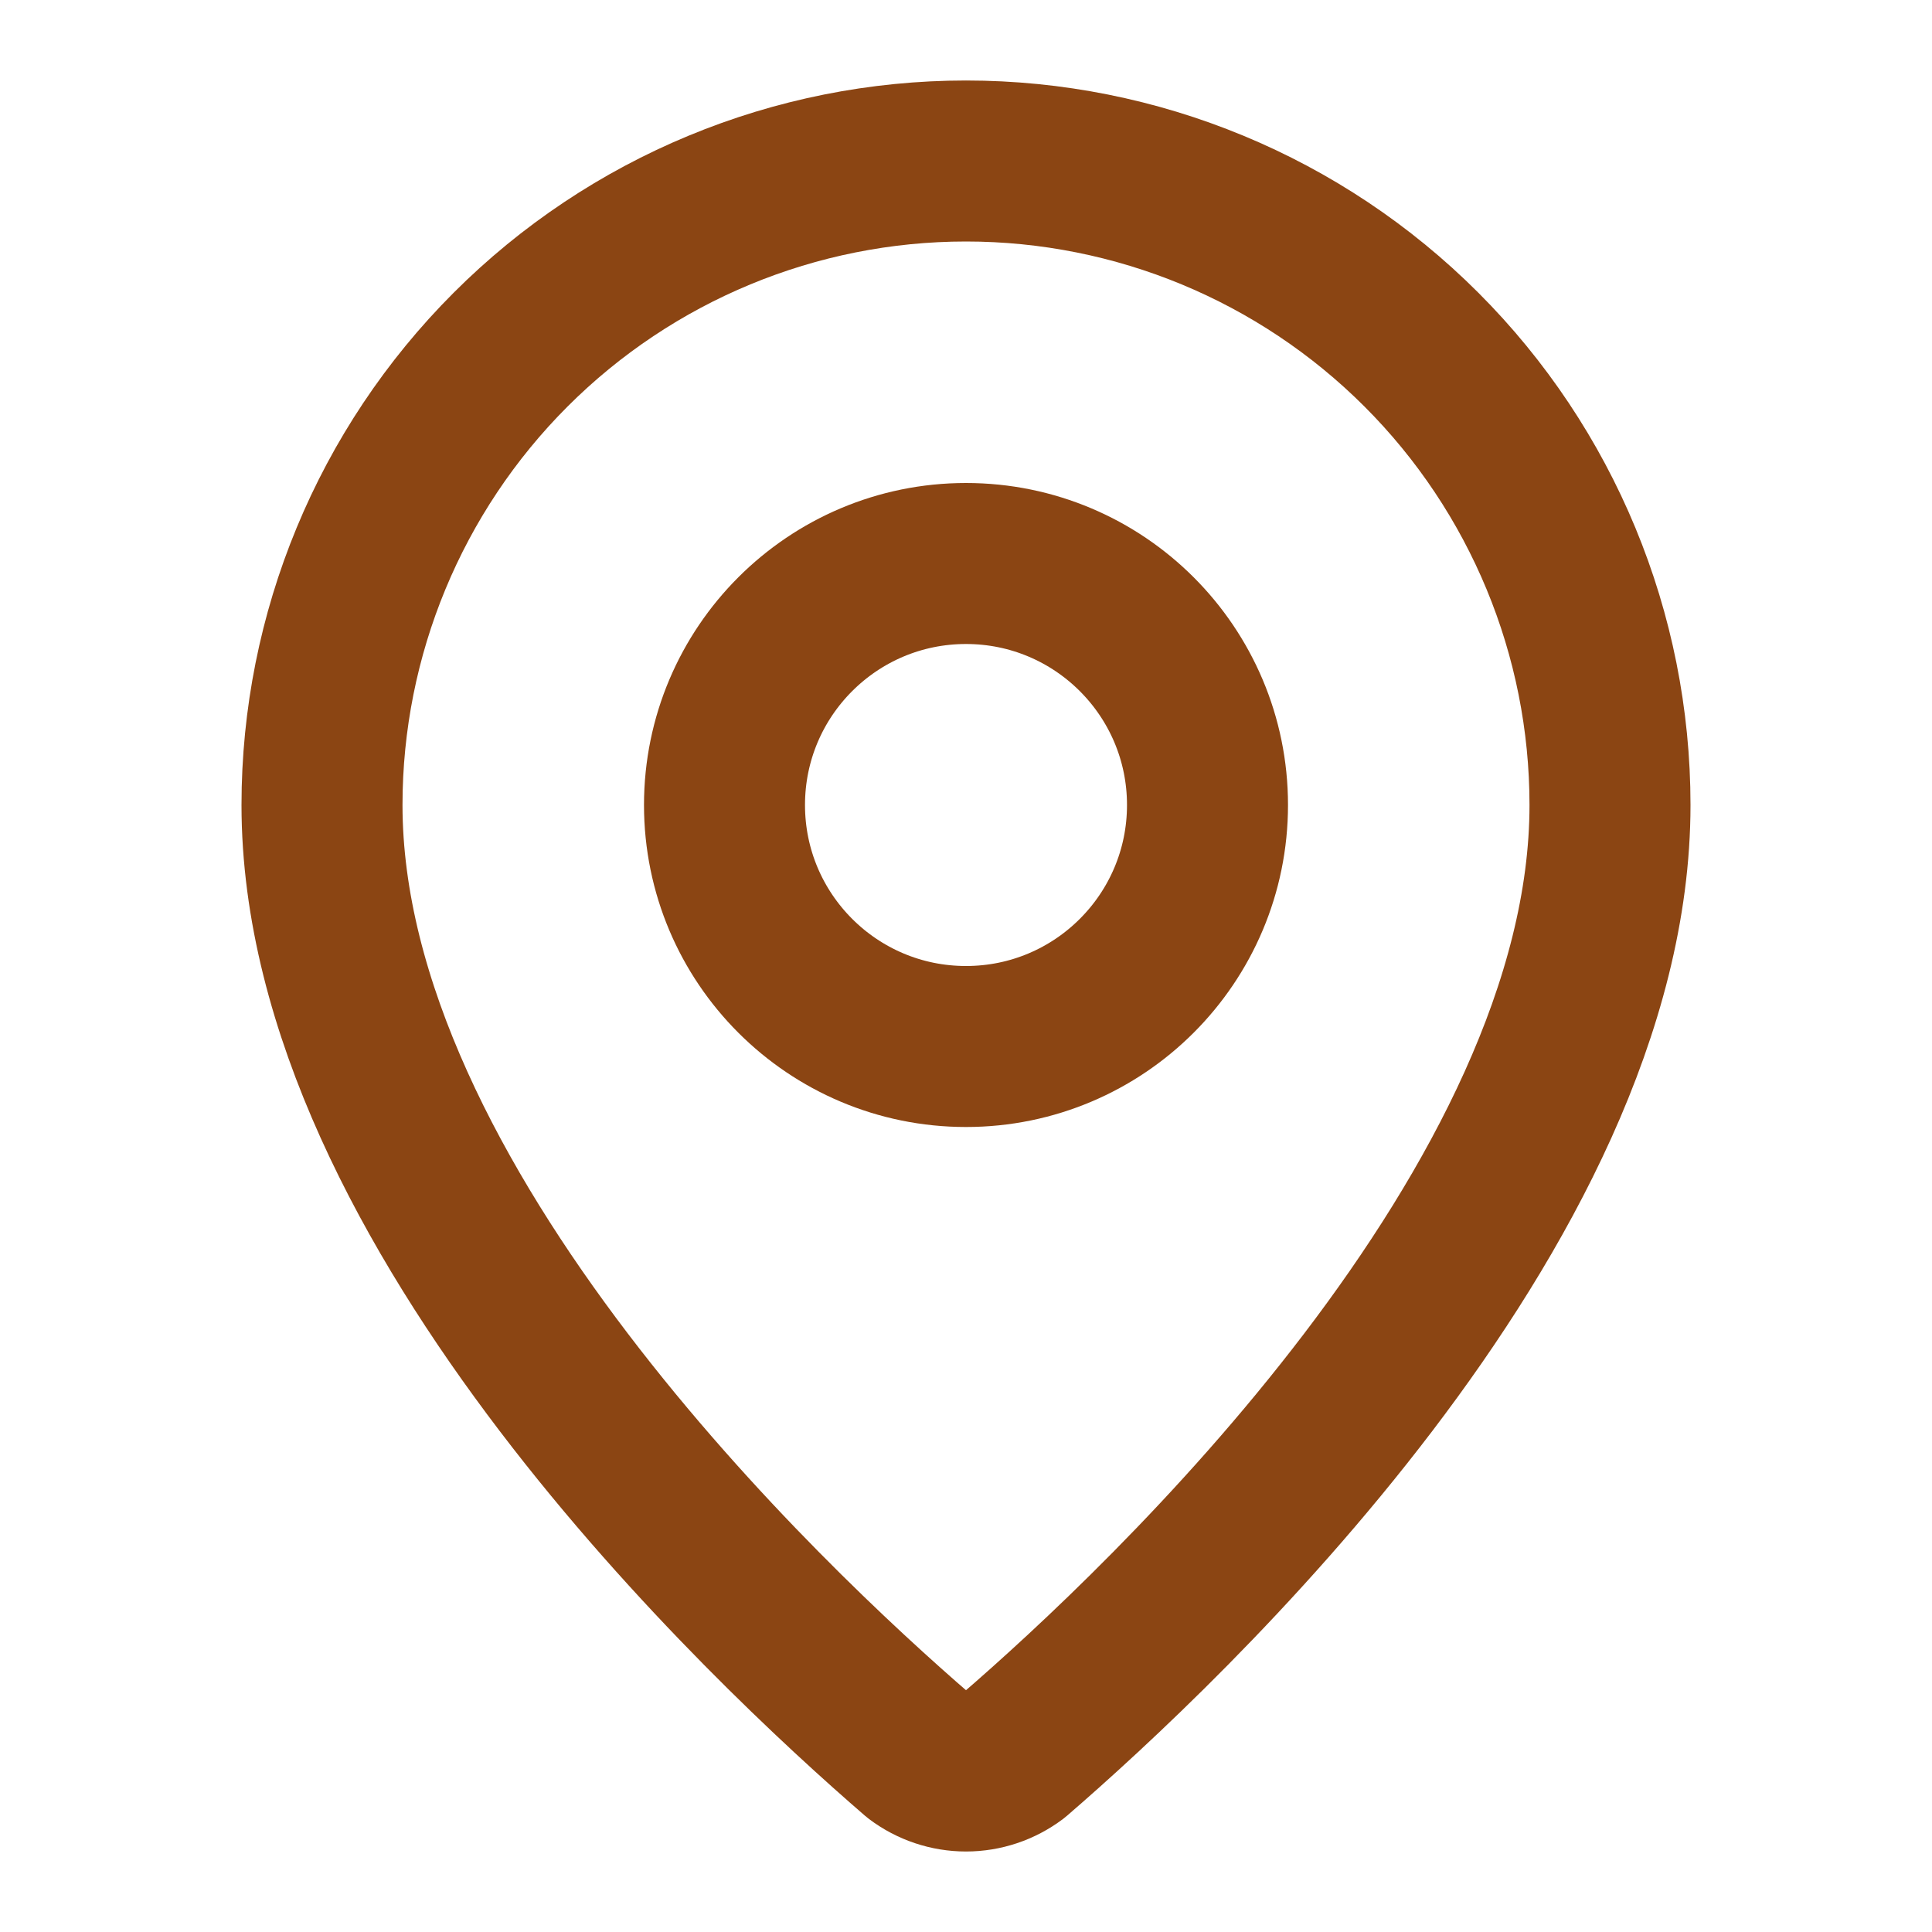
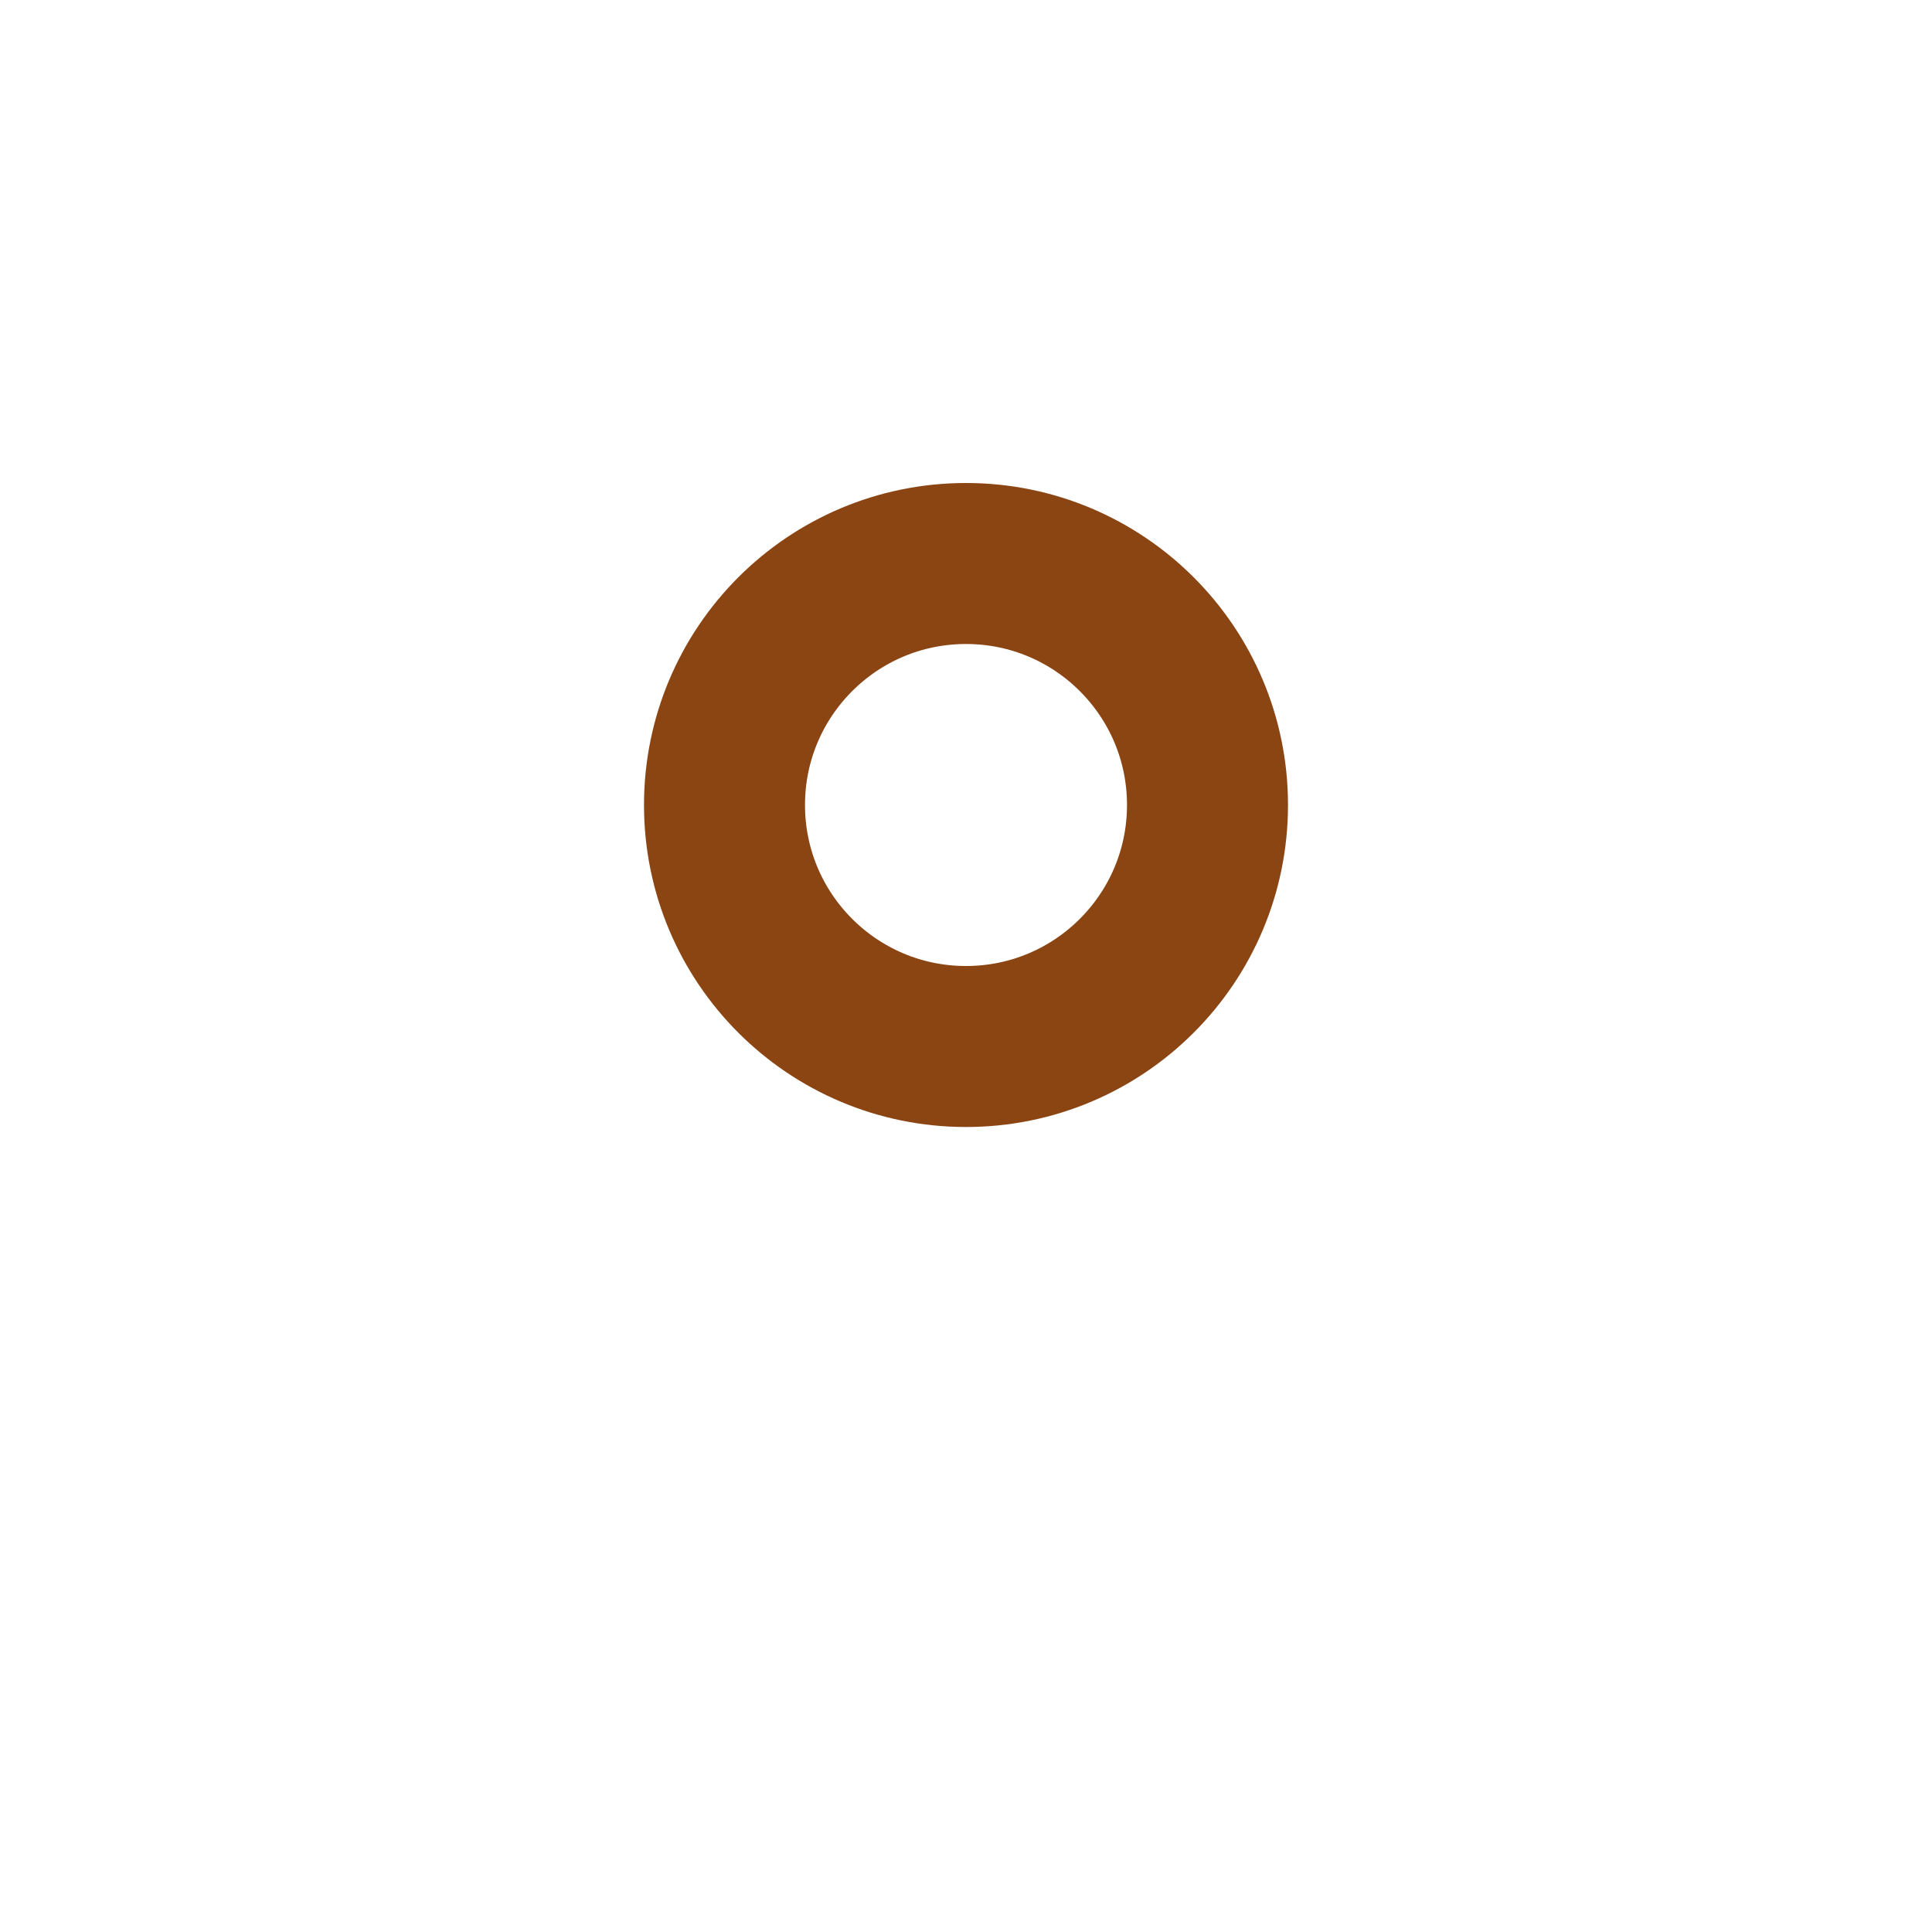
<svg xmlns="http://www.w3.org/2000/svg" width="24" height="24" viewBox="0 0 24 24" fill="none">
  <g id="SVG">
-     <path id="Vector" d="M20 10C20 14.993 14.461 20.193 12.601 21.799C12.428 21.929 12.217 22 12 22C11.783 22 11.572 21.929 11.399 21.799C9.539 20.193 4 14.993 4 10C4 7.878 4.843 5.843 6.343 4.343C7.843 2.843 9.878 2 12 2C14.122 2 16.157 2.843 17.657 4.343C19.157 5.843 20 7.878 20 10Z" stroke="#8B4513" stroke-width="2" stroke-linecap="round" stroke-linejoin="round" />
    <path id="Vector_2" d="M12 13C13.657 13 15 11.657 15 10C15 8.343 13.657 7 12 7C10.343 7 9 8.343 9 10C9 11.657 10.343 13 12 13Z" stroke="#8B4513" stroke-width="2" stroke-linecap="round" stroke-linejoin="round" />
  </g>
</svg>